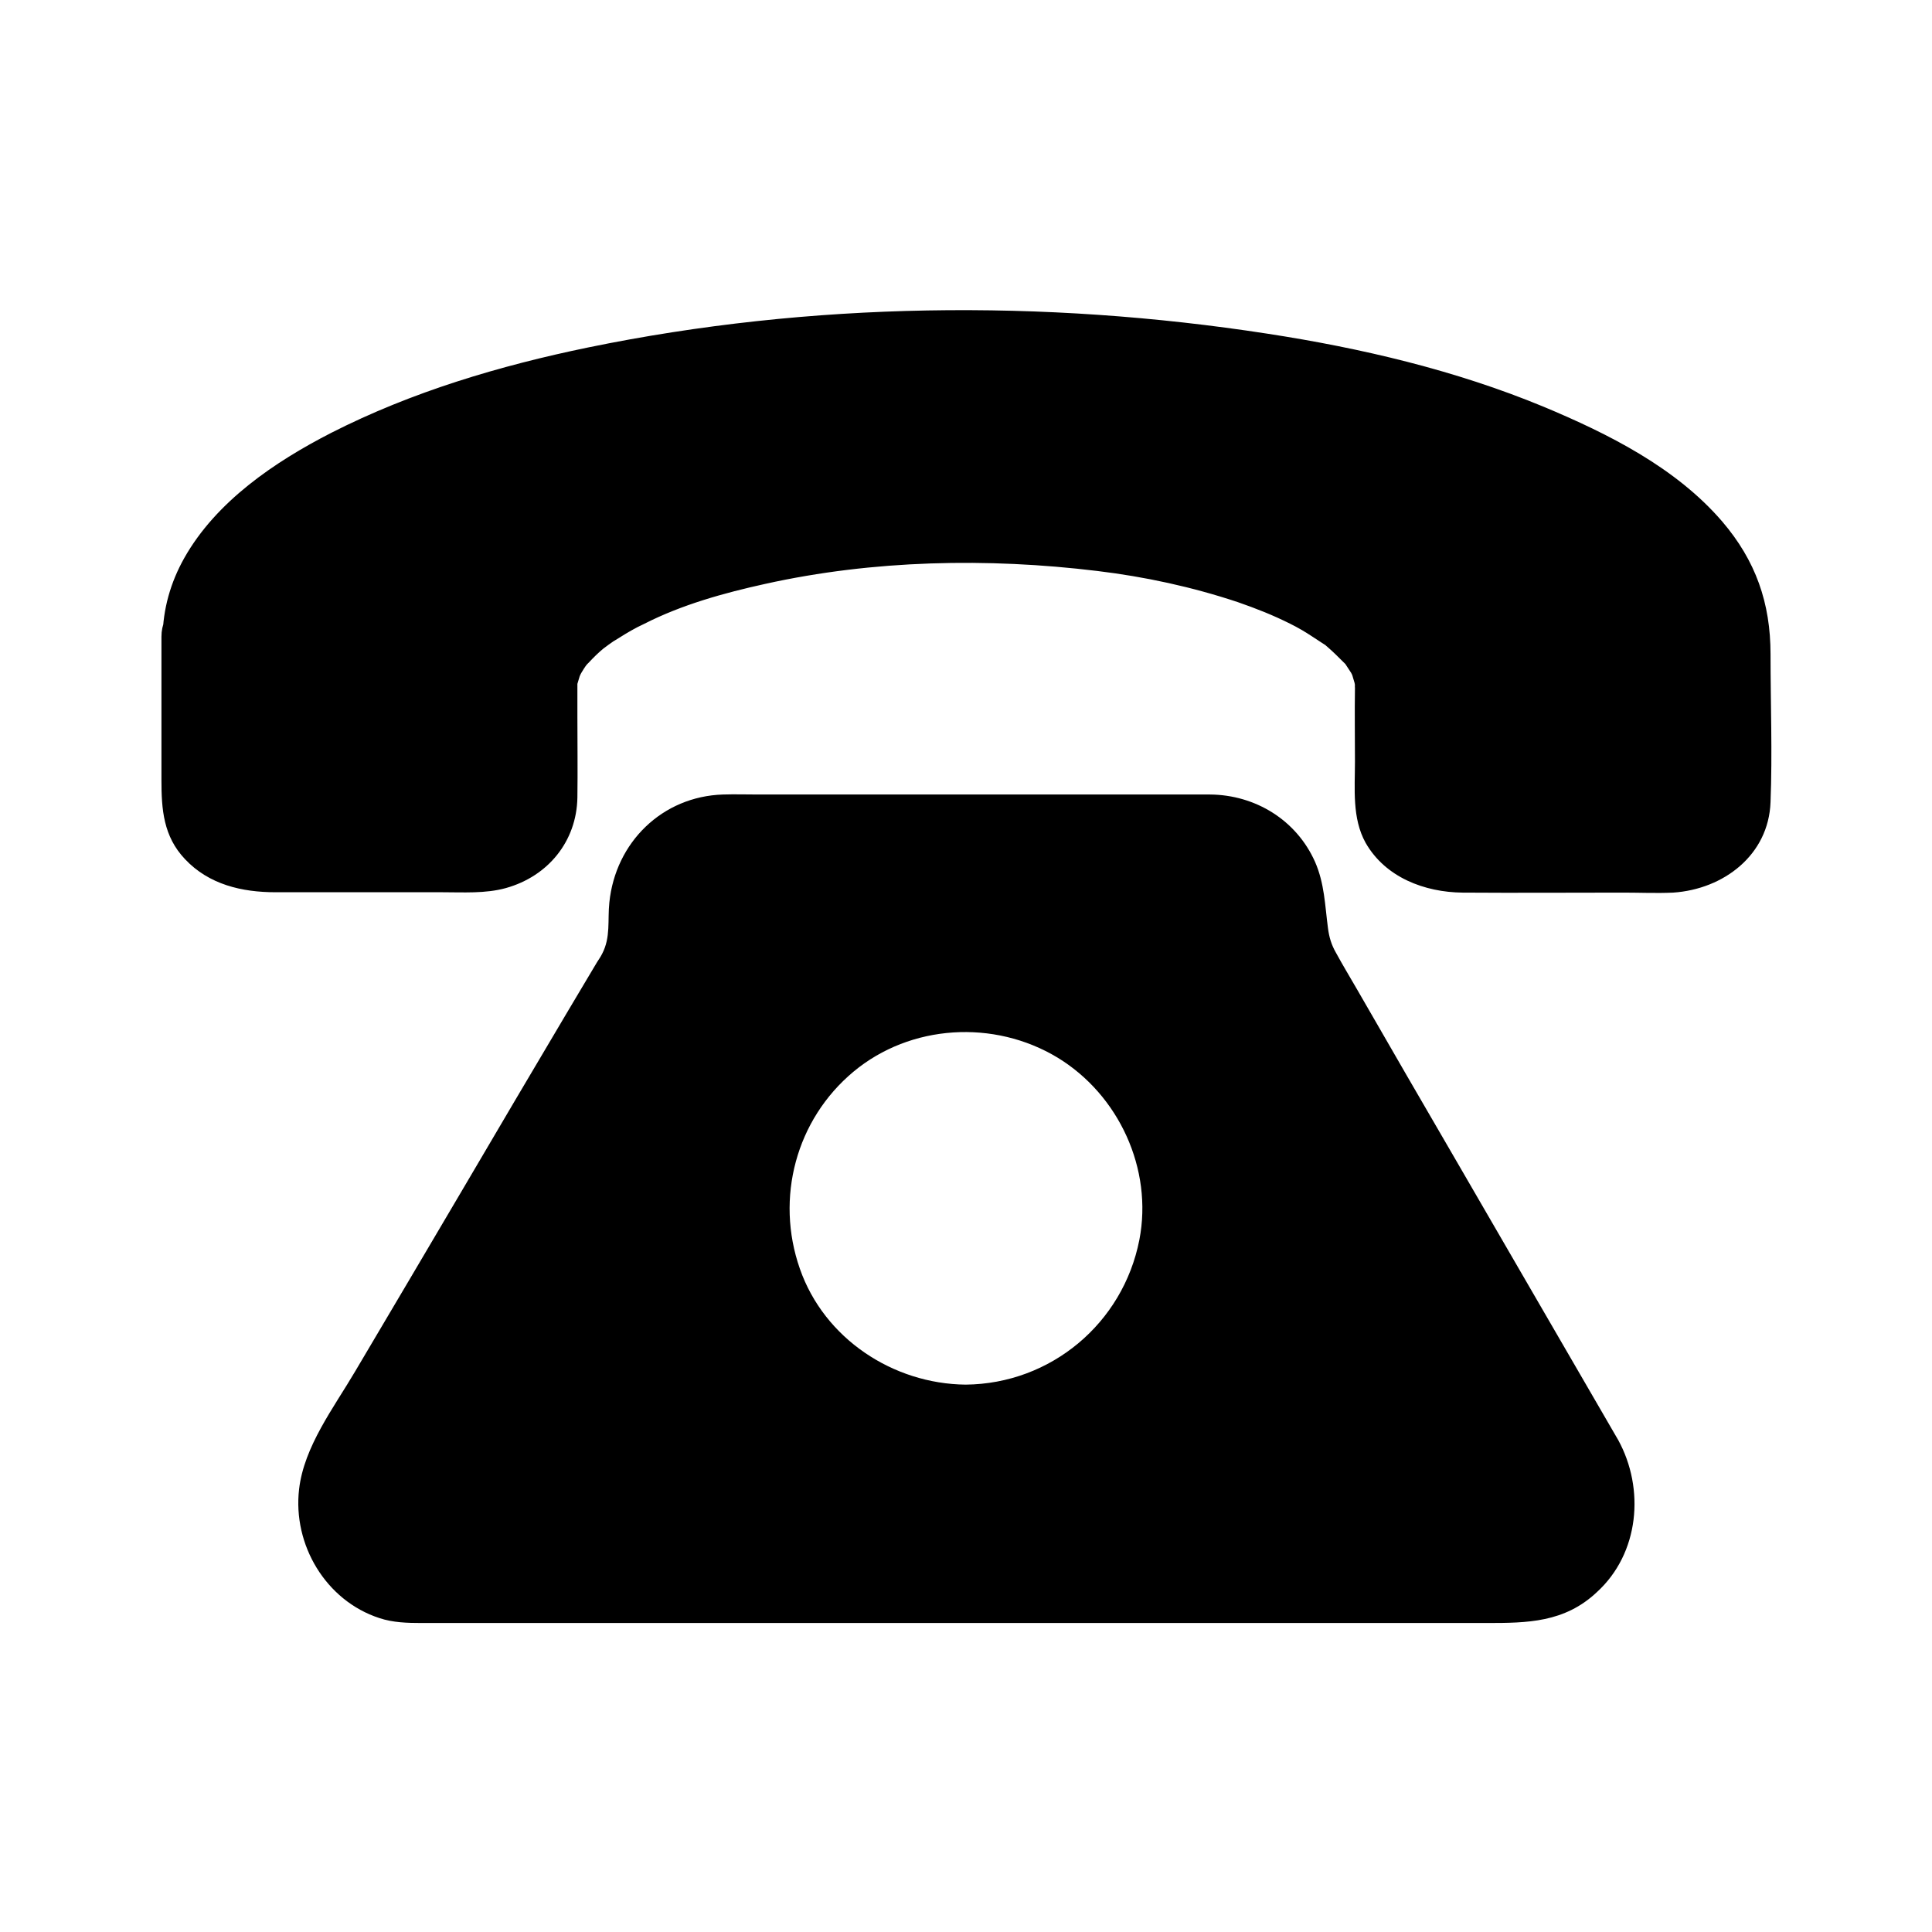
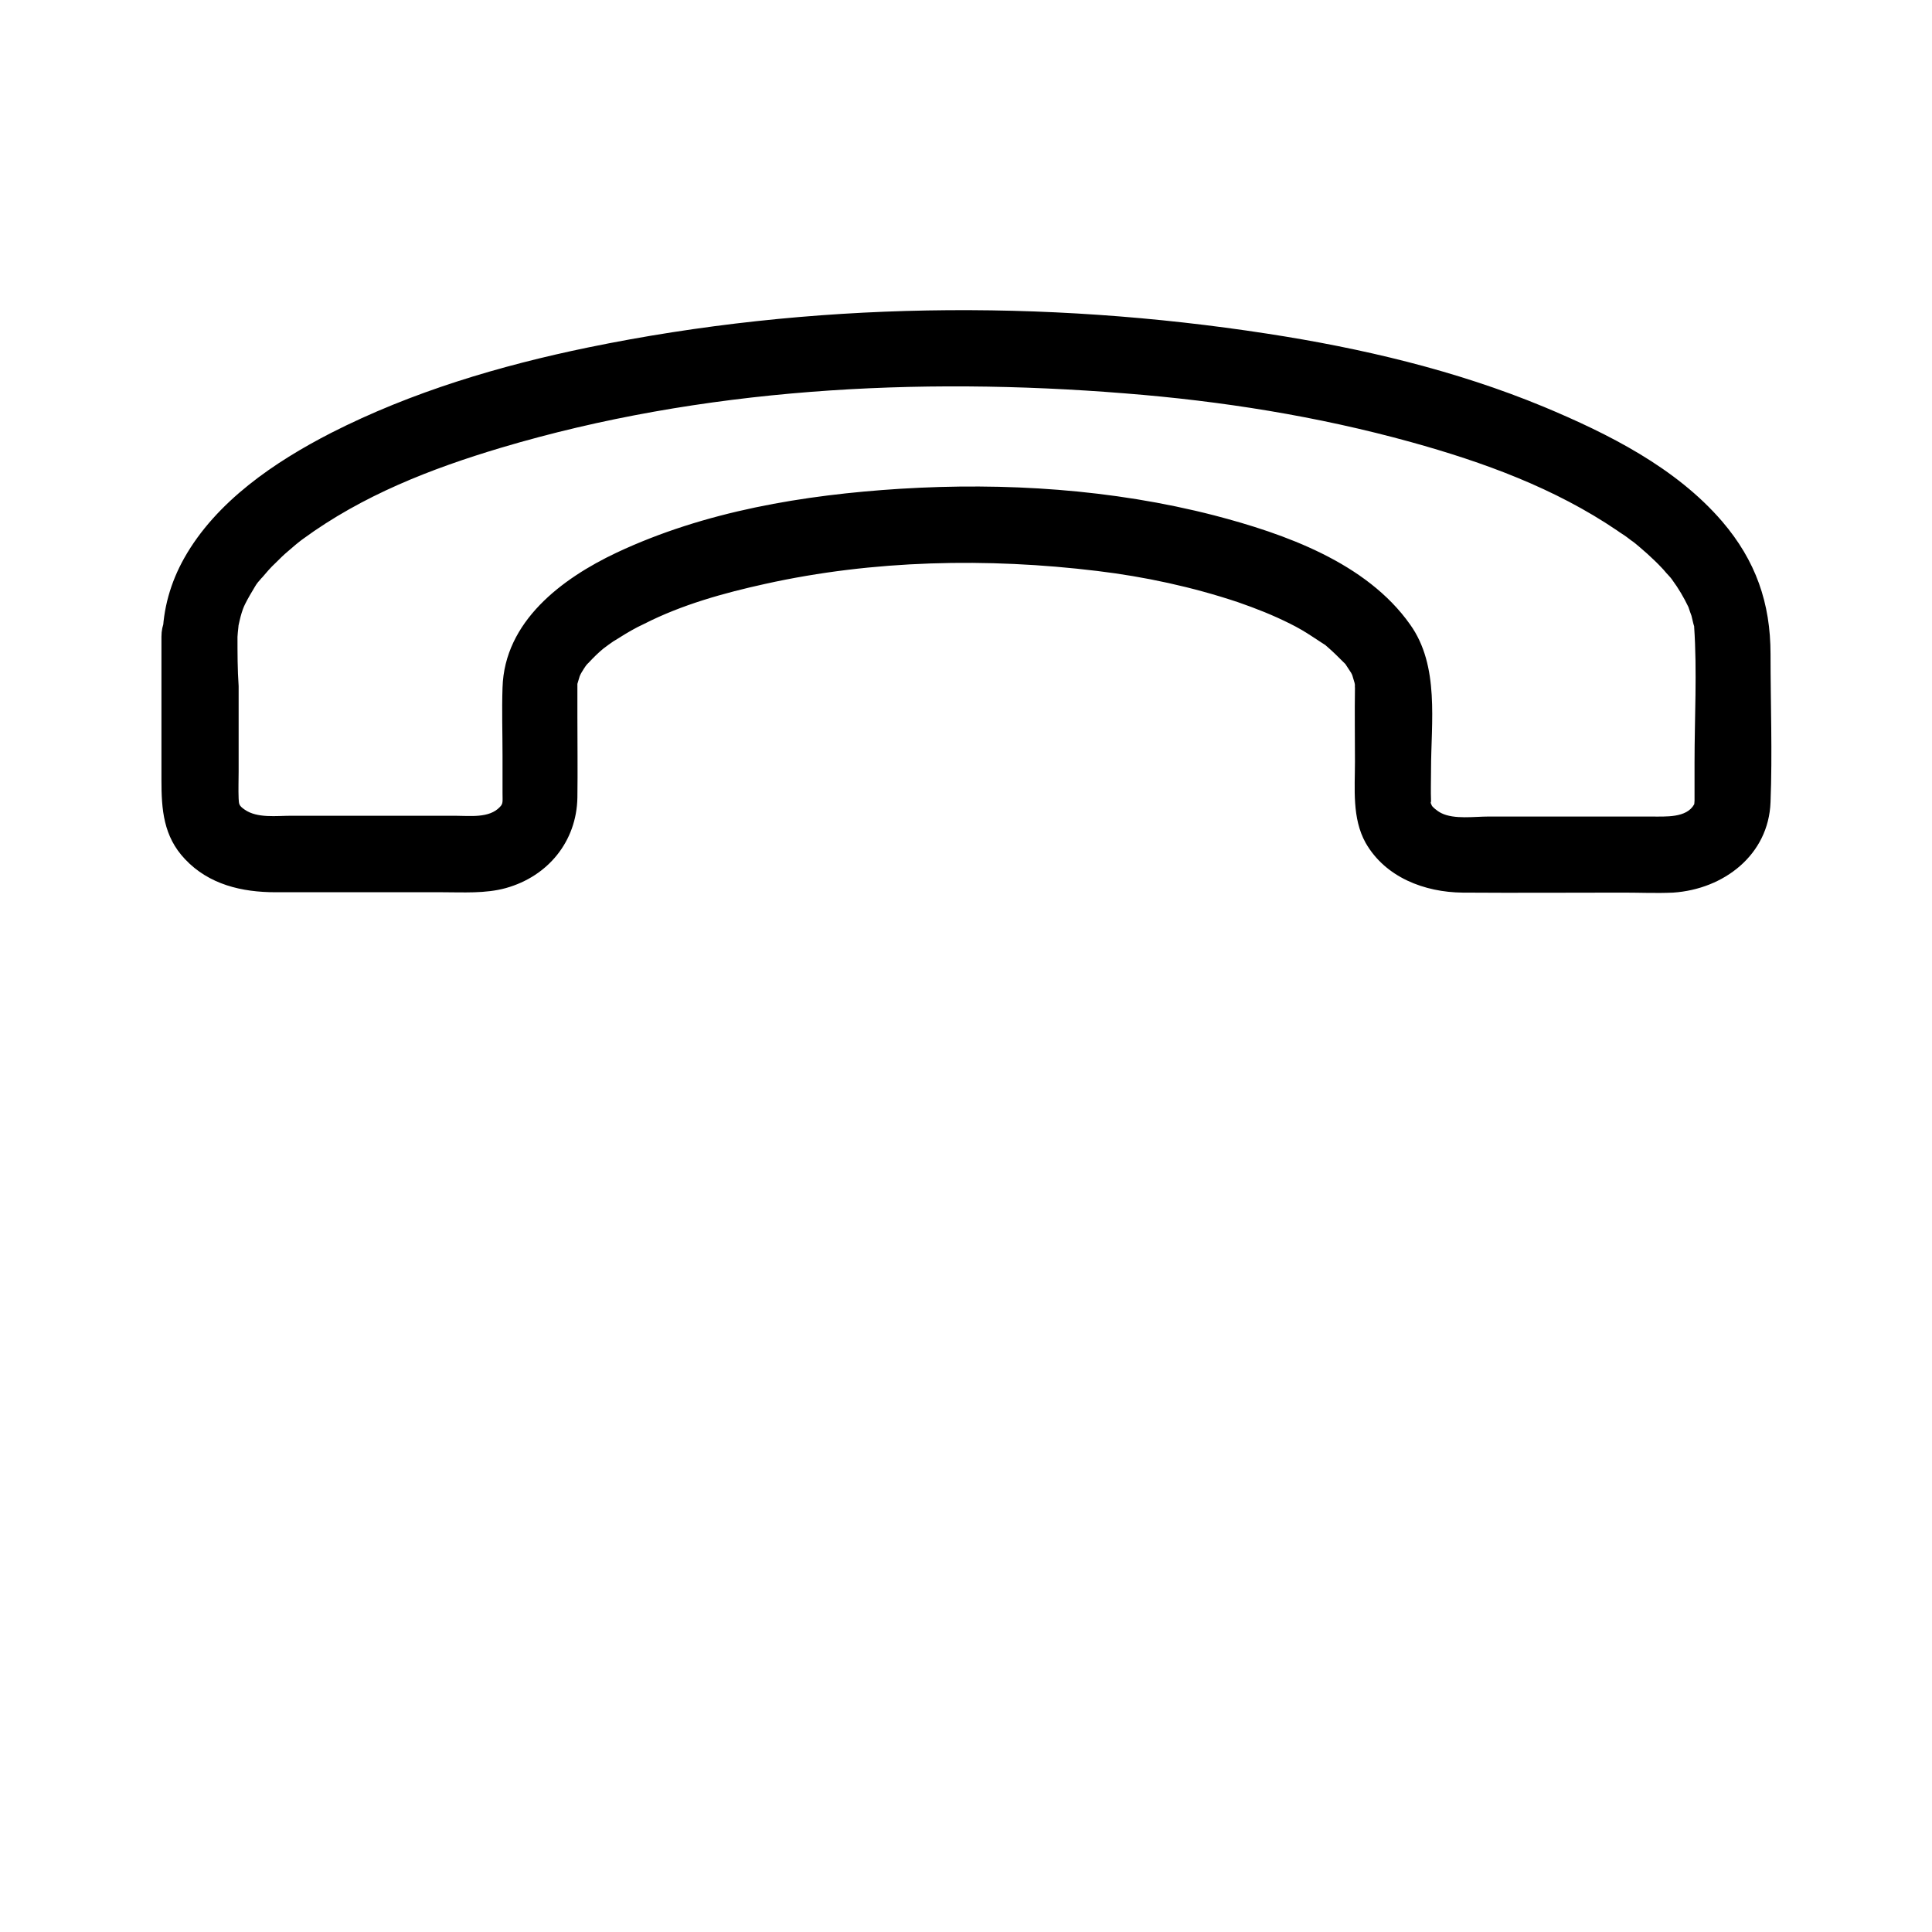
<svg xmlns="http://www.w3.org/2000/svg" fill="#000000" width="800px" height="800px" version="1.1" viewBox="144 144 512 512">
  <g>
-     <path d="m196.86 312.74c0-42.219 90.887-76.477 203.04-76.379 112.15 0.102 202.93 34.359 202.93 76.578v43.73c0 7.656-7.758 13.906-17.23 13.906h-55.52c-9.473 0-17.23-6.246-17.23-13.906v-30.43c0-23.477-49.879-43.023-112.25-43.125-62.371 0-113.66 19.445-113.66 43.023v30.43c0 7.656-7.758 13.906-17.23 13.906h-55.52c-9.473 0-17.23-6.246-17.23-13.906z" />
    <path d="m206.94 312.74c0-0.906 0.605-5.238 0.102-2.215 0.301-1.41 0.605-2.82 1.008-4.133 0.203-0.707 0.504-1.41 0.707-2.016-0.906 2.519-0.102 0.203 0.203-0.301 0.805-1.613 1.715-3.125 2.621-4.637 0.402-0.707 0.906-1.309 1.41-1.914-1.41 1.914 0.203-0.301 0.504-0.504 1.109-1.309 2.215-2.621 3.527-3.828 1.109-1.109 2.117-2.117 3.324-3.125 0.707-0.605 1.41-1.211 2.117-1.812 0.504-0.402 1.008-0.805 1.512-1.211-0.707 0.605-0.707 0.504 0.301-0.203 15.82-11.586 33.957-18.641 52.496-24.184 53.102-15.82 110.34-18.844 165.35-14.41 25.594 2.016 50.984 6.047 75.773 12.898 19.246 5.34 38.09 12.191 54.715 23.477 0.805 0.605 1.715 1.109 2.519 1.715 0 0 2.621 2.016 1.109 0.805 1.512 1.109 2.922 2.418 4.332 3.629 1.309 1.211 2.621 2.418 3.828 3.727 0.605 0.605 1.109 1.309 1.715 1.914 0.402 0.402 0.707 0.805 1.109 1.309-0.707-1.008-0.707-1.008-0.102-0.102 1.715 2.316 3.125 4.734 4.332 7.254 1.109 2.215-0.707-2.016 0.102 0.301 0.203 0.707 0.504 1.41 0.707 2.016 0.203 0.707 0.301 1.41 0.504 2.117 0.805 2.82 0.102-0.906 0.203 0.805 0.805 11.891 0.102 24.082 0.102 36.074v7.758 2.215c0 0.504-0.102 1.109-0.102 1.008-2.016 3.629-7.457 3.223-11.586 3.223h-42.926c-3.727 0-9.07 0.805-12.496-0.906-1.211-0.605-2.418-1.715-2.519-2.016-0.504-1.109-0.203-0.605-0.203-1.211-0.102-2.719 0-5.441 0-8.16 0-12.695 2.316-27.609-5.543-38.594-11.586-16.426-33.352-24.082-51.891-28.918-27.004-6.953-55.52-8.766-83.23-7.055-25.594 1.613-51.793 5.945-75.168 16.93-14.508 6.852-29.727 18.238-30.23 35.77-0.203 5.945 0 11.992 0 18.035v9.773c0 2.418 0.203 2.922-0.707 3.828-2.82 3.023-7.961 2.316-11.891 2.316h-21.867-21.562c-3.828 0-8.969 0.707-12.293-1.613-1.613-1.109-1.512-1.512-1.613-2.922-0.102-2.418 0-4.836 0-7.254v-22.57c-0.305-4.418-0.305-8.75-0.305-13.082 0-13-20.152-13-20.152 0v37.988c0 7.758 0.504 14.914 6.246 20.957 6.348 6.75 15.113 8.766 23.98 8.766h44.133c5.543 0 11.488 0.402 16.93-1.109 11.184-3.125 18.742-12.395 18.941-23.98 0.102-7.254 0-14.41 0-21.664v-7.457-0.906c0-1.812-0.504 1.613 0-0.102 0.203-0.707 0.402-1.41 0.605-2.016 0.102-0.203 0.605-1.309 0-0.203-0.605 1.41 0.402-0.707 0.504-0.805 0.402-0.707 0.805-1.309 1.309-2.016-1.008 1.41-0.102 0 0.504-0.504 1.309-1.41 2.719-2.82 4.231-4.031 0.805-0.707 0-0.102-0.102 0.102 0.402-0.301 0.805-0.605 1.211-0.906 0.805-0.605 1.715-1.211 2.621-1.715 2.215-1.41 4.434-2.719 6.852-3.828 9.875-5.039 21.059-8.16 32.043-10.578 28.617-6.348 58.945-6.953 87.965-3.426 12.594 1.512 25.191 4.231 37.281 8.262 4.938 1.715 9.27 3.426 13.906 5.742 2.016 1.008 3.93 2.117 5.742 3.324 0.906 0.605 1.715 1.109 2.621 1.715 1.715 1.109 0.402 0.203 1.512 1.109 1.512 1.309 2.82 2.621 4.231 4.031 1.309 1.309 0.301 0.203 0.504 0.504 0.504 0.805 1.008 1.512 1.512 2.316 0.504 0.906 0.805 1.914 0.203 0.301 0.203 0.707 0.402 1.41 0.605 2.016 0.402 1.211 0.203 1.812 0.102 0.102 0 0.504 0.102 1.008 0.102 1.613-0.102 6.449 0 13 0 19.445 0 7.254-0.805 15.012 2.82 21.562 5.238 9.168 15.617 13.098 25.695 13.199 14.207 0.102 28.414 0 42.621 0 4.332 0 8.766 0.203 13.199 0 13.402-0.906 25.293-9.977 25.797-23.98 0.504-13 0-26.199 0-39.195 0-13.602-3.93-24.789-12.797-35.164-12.293-14.309-30.23-23.277-47.359-30.43-23.375-9.672-48.266-15.516-73.152-19.348-59.348-9.168-121.12-8.465-179.96 3.629-23.477 4.836-46.855 11.789-68.215 22.672-14.914 7.656-30.43 18.137-38.895 33.152-3.629 6.449-5.644 13.504-5.742 20.957-0.402 12.797 19.75 12.797 19.848-0.102z" />
-     <path d="m564.14 530.59-75.168-129.58c-1.715-2.922-2.719-6.348-3.023-9.875l-0.504-6.75c-0.906-11.285-9.574-19.75-19.852-19.75h-130.08c-10.984 0-20.152 9.371-20.152 21.363v3.93c0 4.231-1.008 8.363-3.125 11.891l-75.875 128.67c-8.566 14.508 1.008 33.754 16.828 33.754h294.12c15.719 0.004 25.293-19.043 16.828-33.652zm-164.24-9.574c-31.438 0-56.828-25.492-56.828-56.828 0-31.438 25.492-56.828 56.828-56.828 31.336 0 56.828 25.492 56.828 56.828 0 31.438-25.492 56.828-56.828 56.828z" />
-     <path d="m572.8 525.55c-14.41-24.789-28.719-49.574-43.125-74.363-8.664-14.914-17.332-29.824-25.895-44.738-1.914-3.324-3.93-6.648-5.742-9.977-1.211-2.117-1.812-4.133-2.117-6.551-0.805-6.047-0.906-11.789-3.426-17.531-4.938-11.082-15.82-17.734-27.809-17.836h-13.199-54.512-51.992c-3.125 0-6.246-0.102-9.371 0-16.121 0.504-28.516 12.695-30.129 28.617-0.504 4.734 0.402 9.168-1.914 13.602-0.402 0.805-0.906 1.512-1.41 2.316-2.621 4.434-5.238 8.766-7.859 13.199-9.27 15.617-18.539 31.336-27.711 46.953-9.473 16.121-19.043 32.242-28.516 48.266-5.644 9.574-13.504 19.852-14.812 31.137-1.715 14.711 7.055 29.523 21.262 34.16 3.629 1.211 7.457 1.309 11.184 1.309h26.602 106.71 113.66 35.367c10.68 0 20.555-0.102 29.121-8.16 11.281-10.273 12.793-27.402 5.637-40.402-6.144-11.387-23.578-1.211-17.434 10.176 4.332 8.062-0.102 18.137-8.16 18.438h-3.93-27.508-103.48-110.13-36.477-9.773c-2.519 0-4.231 0.102-5.844-0.504-6.551-2.519-8.766-11.488-4.938-18.238 1.41-2.519 2.922-5.039 4.434-7.457 7.859-13.301 15.719-26.602 23.578-40.004 15.719-26.602 31.539-53 47.055-79.703 0.707-1.211 1.309-2.316 1.914-3.629 3.125-6.75 2.519-13 3.324-19.949 0.707-6.551 5.742-9.773 11.488-9.875 12.695-0.102 25.391 0 38.09 0h56.93c10.984 0 22.27-0.504 33.25 0 8.062 0.402 9.977 7.254 10.48 14.41 0.605 6.953 2.418 13.199 5.844 19.246 6.348 10.984 12.797 21.965 19.145 33.051 17.027 29.422 34.16 58.844 51.188 88.266 1.211 2.016 2.316 4.031 3.527 6.047 6.551 11.09 23.984 1.012 17.434-10.273z" />
-     <path d="m399.9 510.94c-19.246-0.203-37.484-12.191-43.934-30.73-6.551-18.742-1.008-39.5 14.207-52.195 15.113-12.594 37.281-13.906 54.109-3.727 16.223 9.875 25.293 29.523 21.664 48.266-4.332 22.164-23.477 38.184-46.047 38.387-13 0.203-13 20.355 0 20.152 28.215-0.301 53-17.836 62.977-44.234 9.672-25.695 1.211-56.527-19.949-73.859-21.867-17.836-53.102-20.859-77.484-6.047-24.285 14.711-36.375 43.328-30.934 70.938 6.047 30.934 34.461 52.898 65.496 53.305 12.793 0.102 12.891-20.051-0.105-20.254z" />
+     <path d="m399.9 510.94z" />
  </g>
</svg>